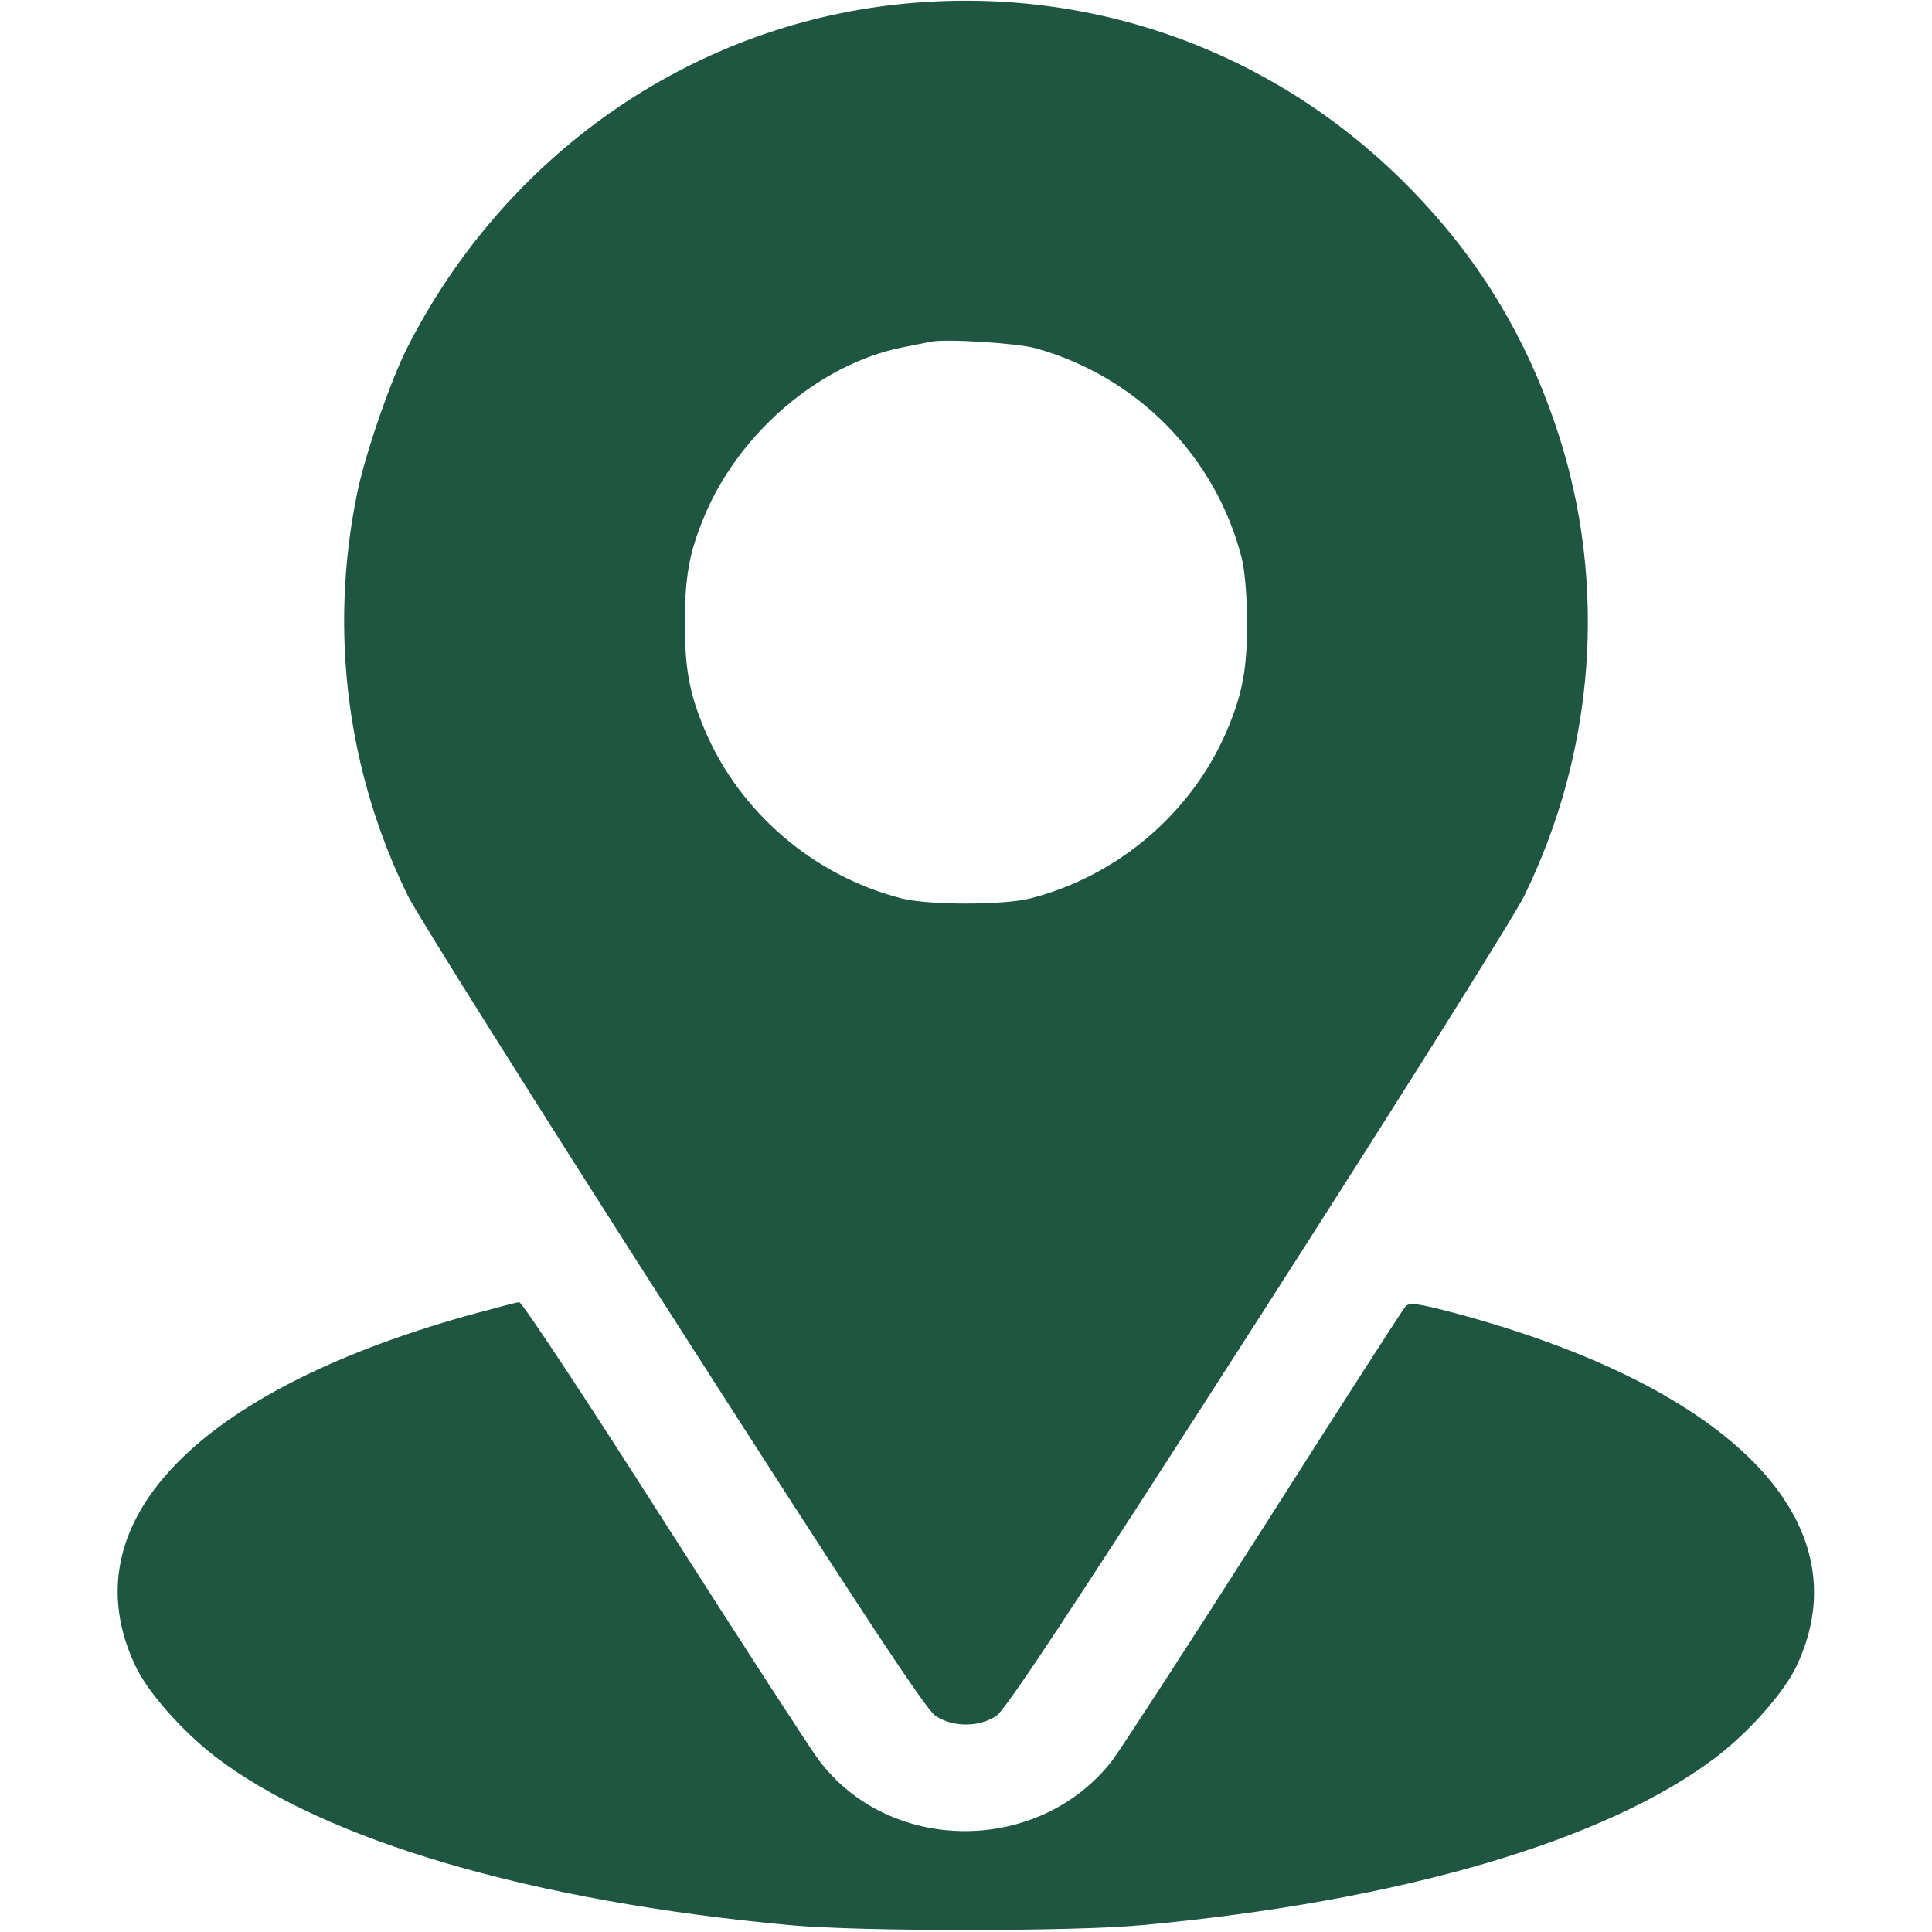
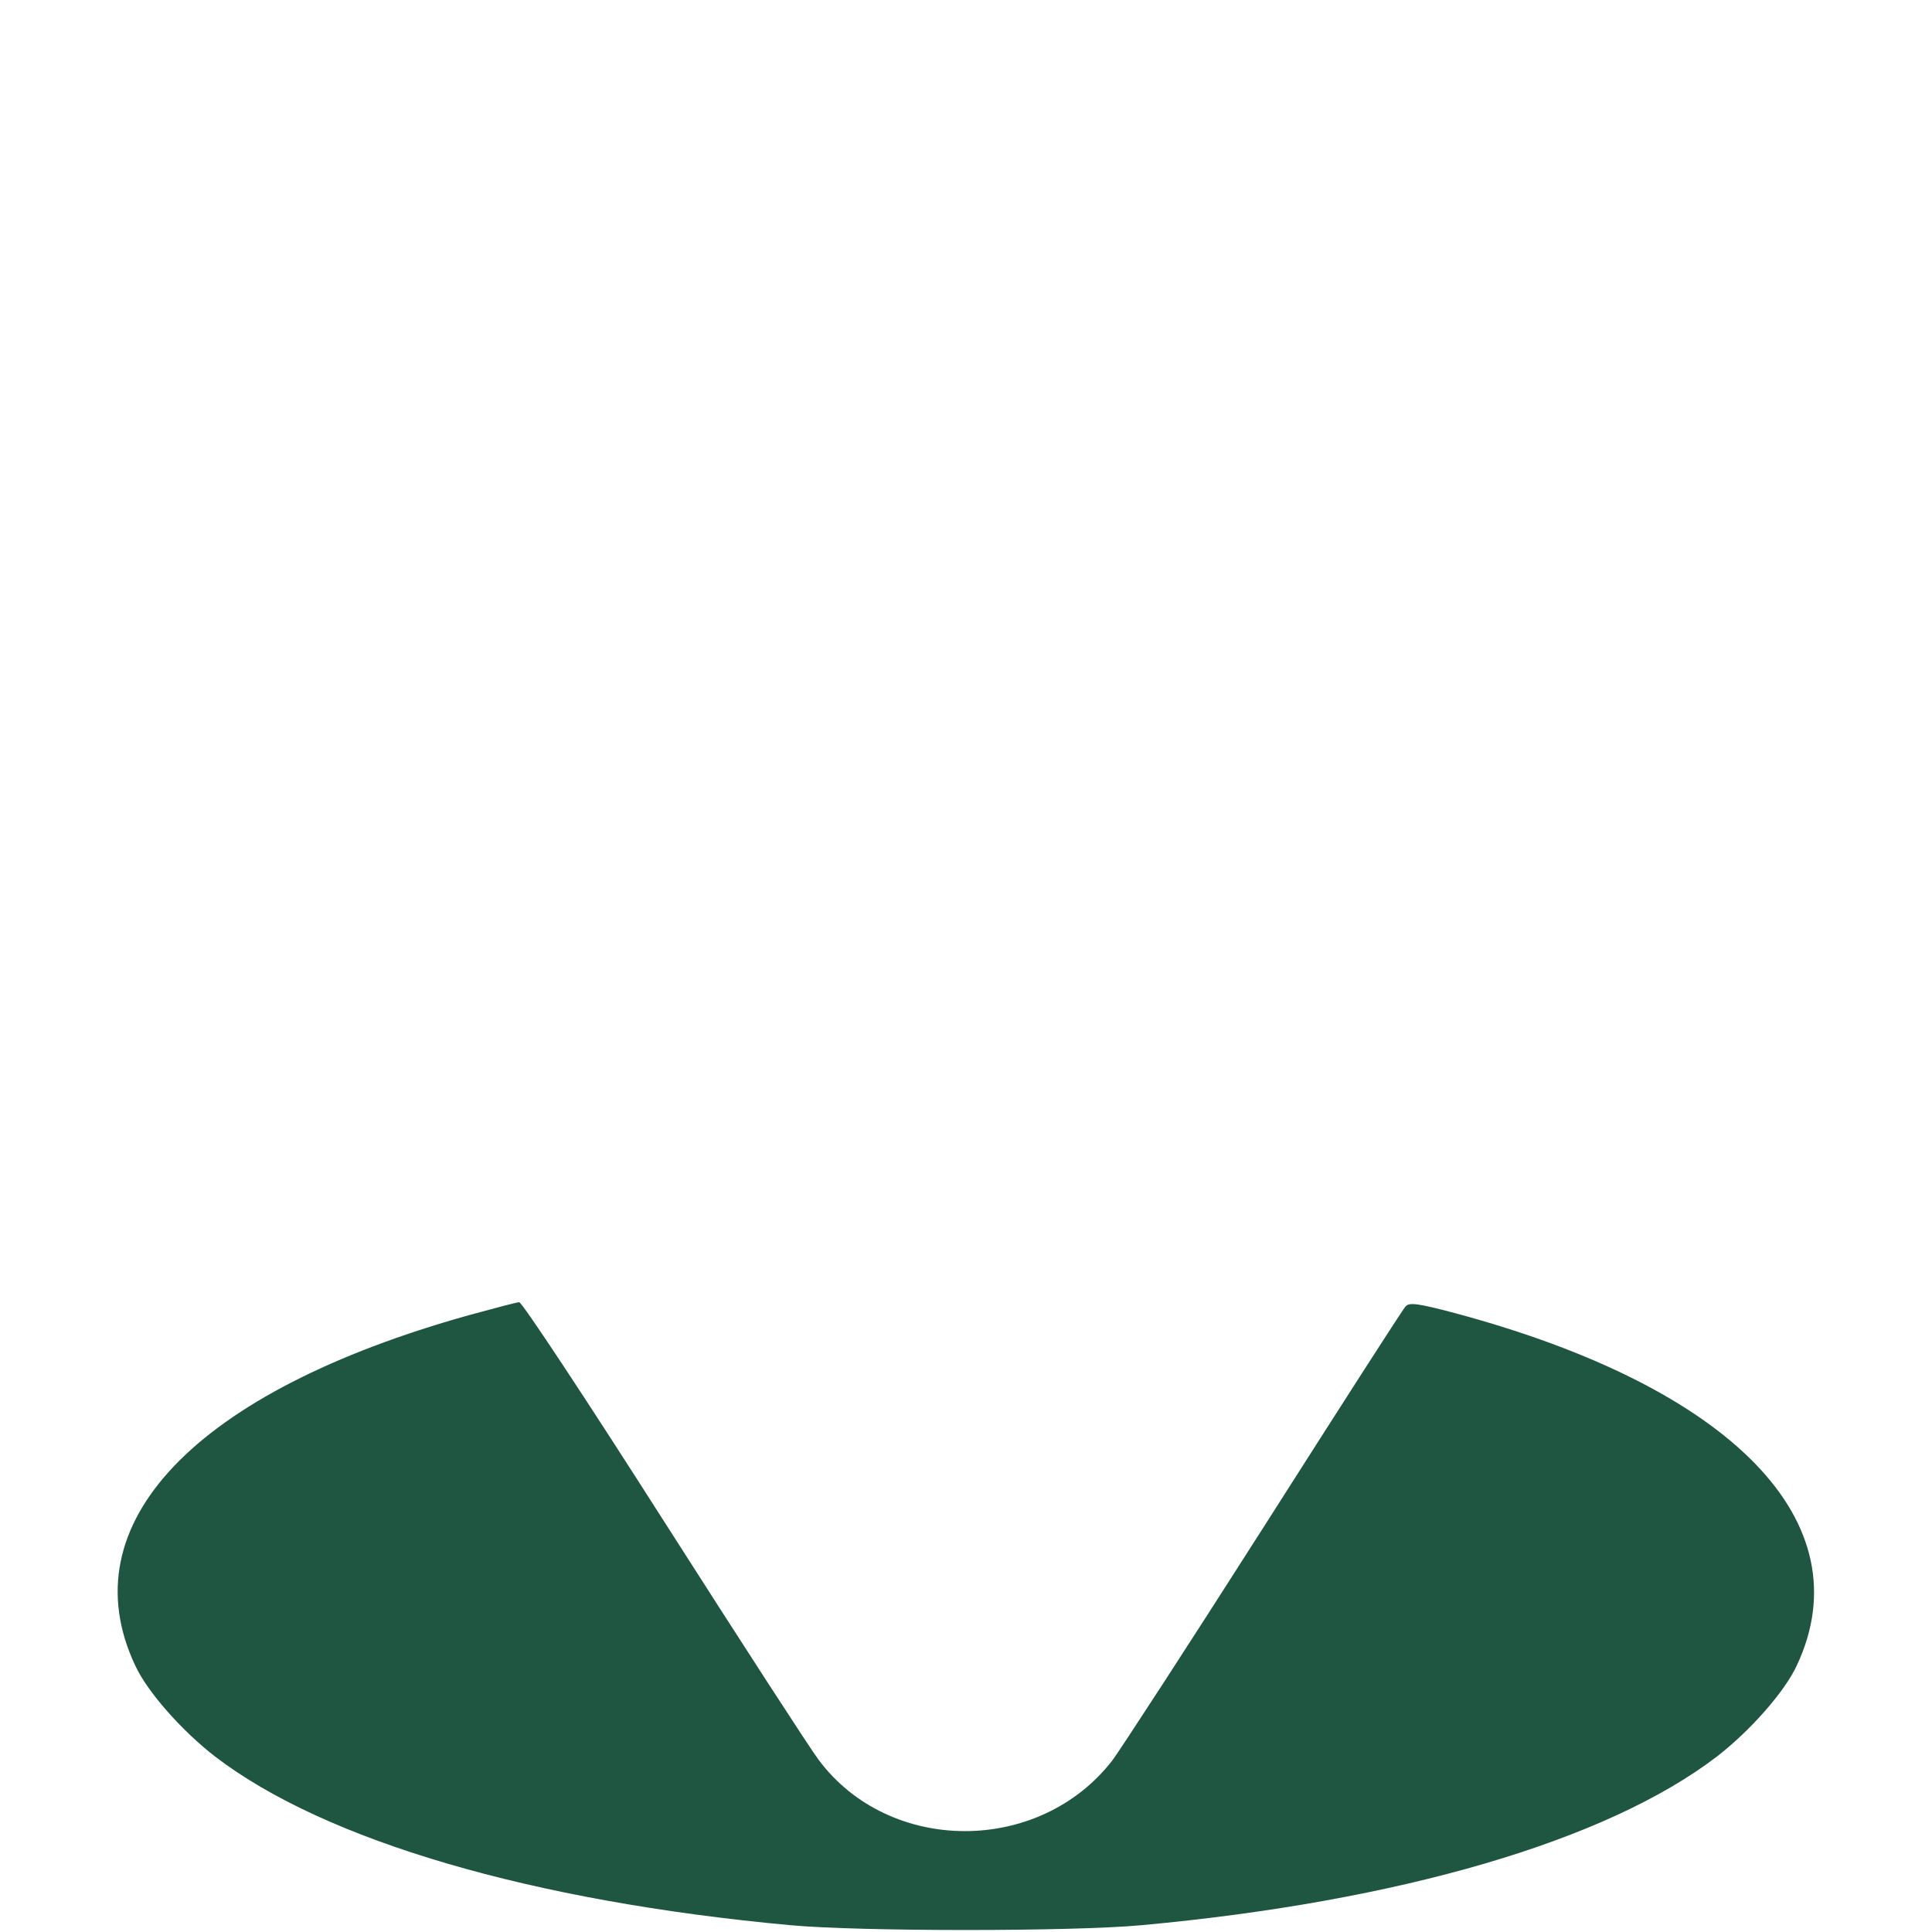
<svg xmlns="http://www.w3.org/2000/svg" width="50" height="50" viewBox="0 0 50 50" fill="none">
-   <path d="M23.29 0.107C17.831 0.674 13.046 4.033 10.517 9.043C10.097 9.883 9.433 11.807 9.237 12.793C8.515 16.348 8.984 19.98 10.556 23.184C10.79 23.662 13.886 28.584 17.431 34.121C22.216 41.592 23.964 44.248 24.208 44.404C24.657 44.707 25.341 44.707 25.79 44.404C26.025 44.248 27.802 41.562 32.538 34.18C36.073 28.672 39.179 23.73 39.443 23.193C41.279 19.453 41.601 15.117 40.322 11.201C39.501 8.691 38.222 6.602 36.366 4.746C32.9 1.279 28.163 -0.4 23.29 0.107ZM26.806 9.014C29.433 9.746 31.474 11.826 32.138 14.453C32.216 14.756 32.275 15.479 32.275 16.113C32.275 17.314 32.157 17.949 31.757 18.896C30.849 21.035 28.925 22.676 26.659 23.252C25.966 23.428 24.032 23.428 23.339 23.252C21.073 22.676 19.15 21.035 18.241 18.896C17.841 17.949 17.724 17.314 17.724 16.113C17.724 14.912 17.841 14.277 18.241 13.33C19.15 11.182 21.22 9.424 23.339 8.994C23.632 8.936 23.964 8.867 24.072 8.848C24.433 8.76 26.308 8.877 26.806 9.014Z" fill="#1E5642" />
  <path d="M12.148 34.033C5.039 36.016 1.777 39.434 3.496 43.096C3.808 43.779 4.707 44.795 5.566 45.459C8.408 47.637 13.769 49.209 20.459 49.824C22.246 49.99 27.754 49.99 29.541 49.824C36.23 49.209 41.592 47.637 44.433 45.459C45.293 44.795 46.191 43.779 46.504 43.096C48.232 39.404 44.834 35.908 37.656 33.984C36.699 33.73 36.474 33.701 36.377 33.809C36.308 33.877 34.668 36.435 32.715 39.502C30.761 42.568 28.994 45.283 28.789 45.557C26.894 48.008 23.008 47.998 21.181 45.537C20.986 45.283 19.189 42.51 17.187 39.375C15.195 36.25 13.505 33.691 13.437 33.701C13.379 33.701 12.793 33.857 12.148 34.033Z" fill="#1E5642" />
</svg>